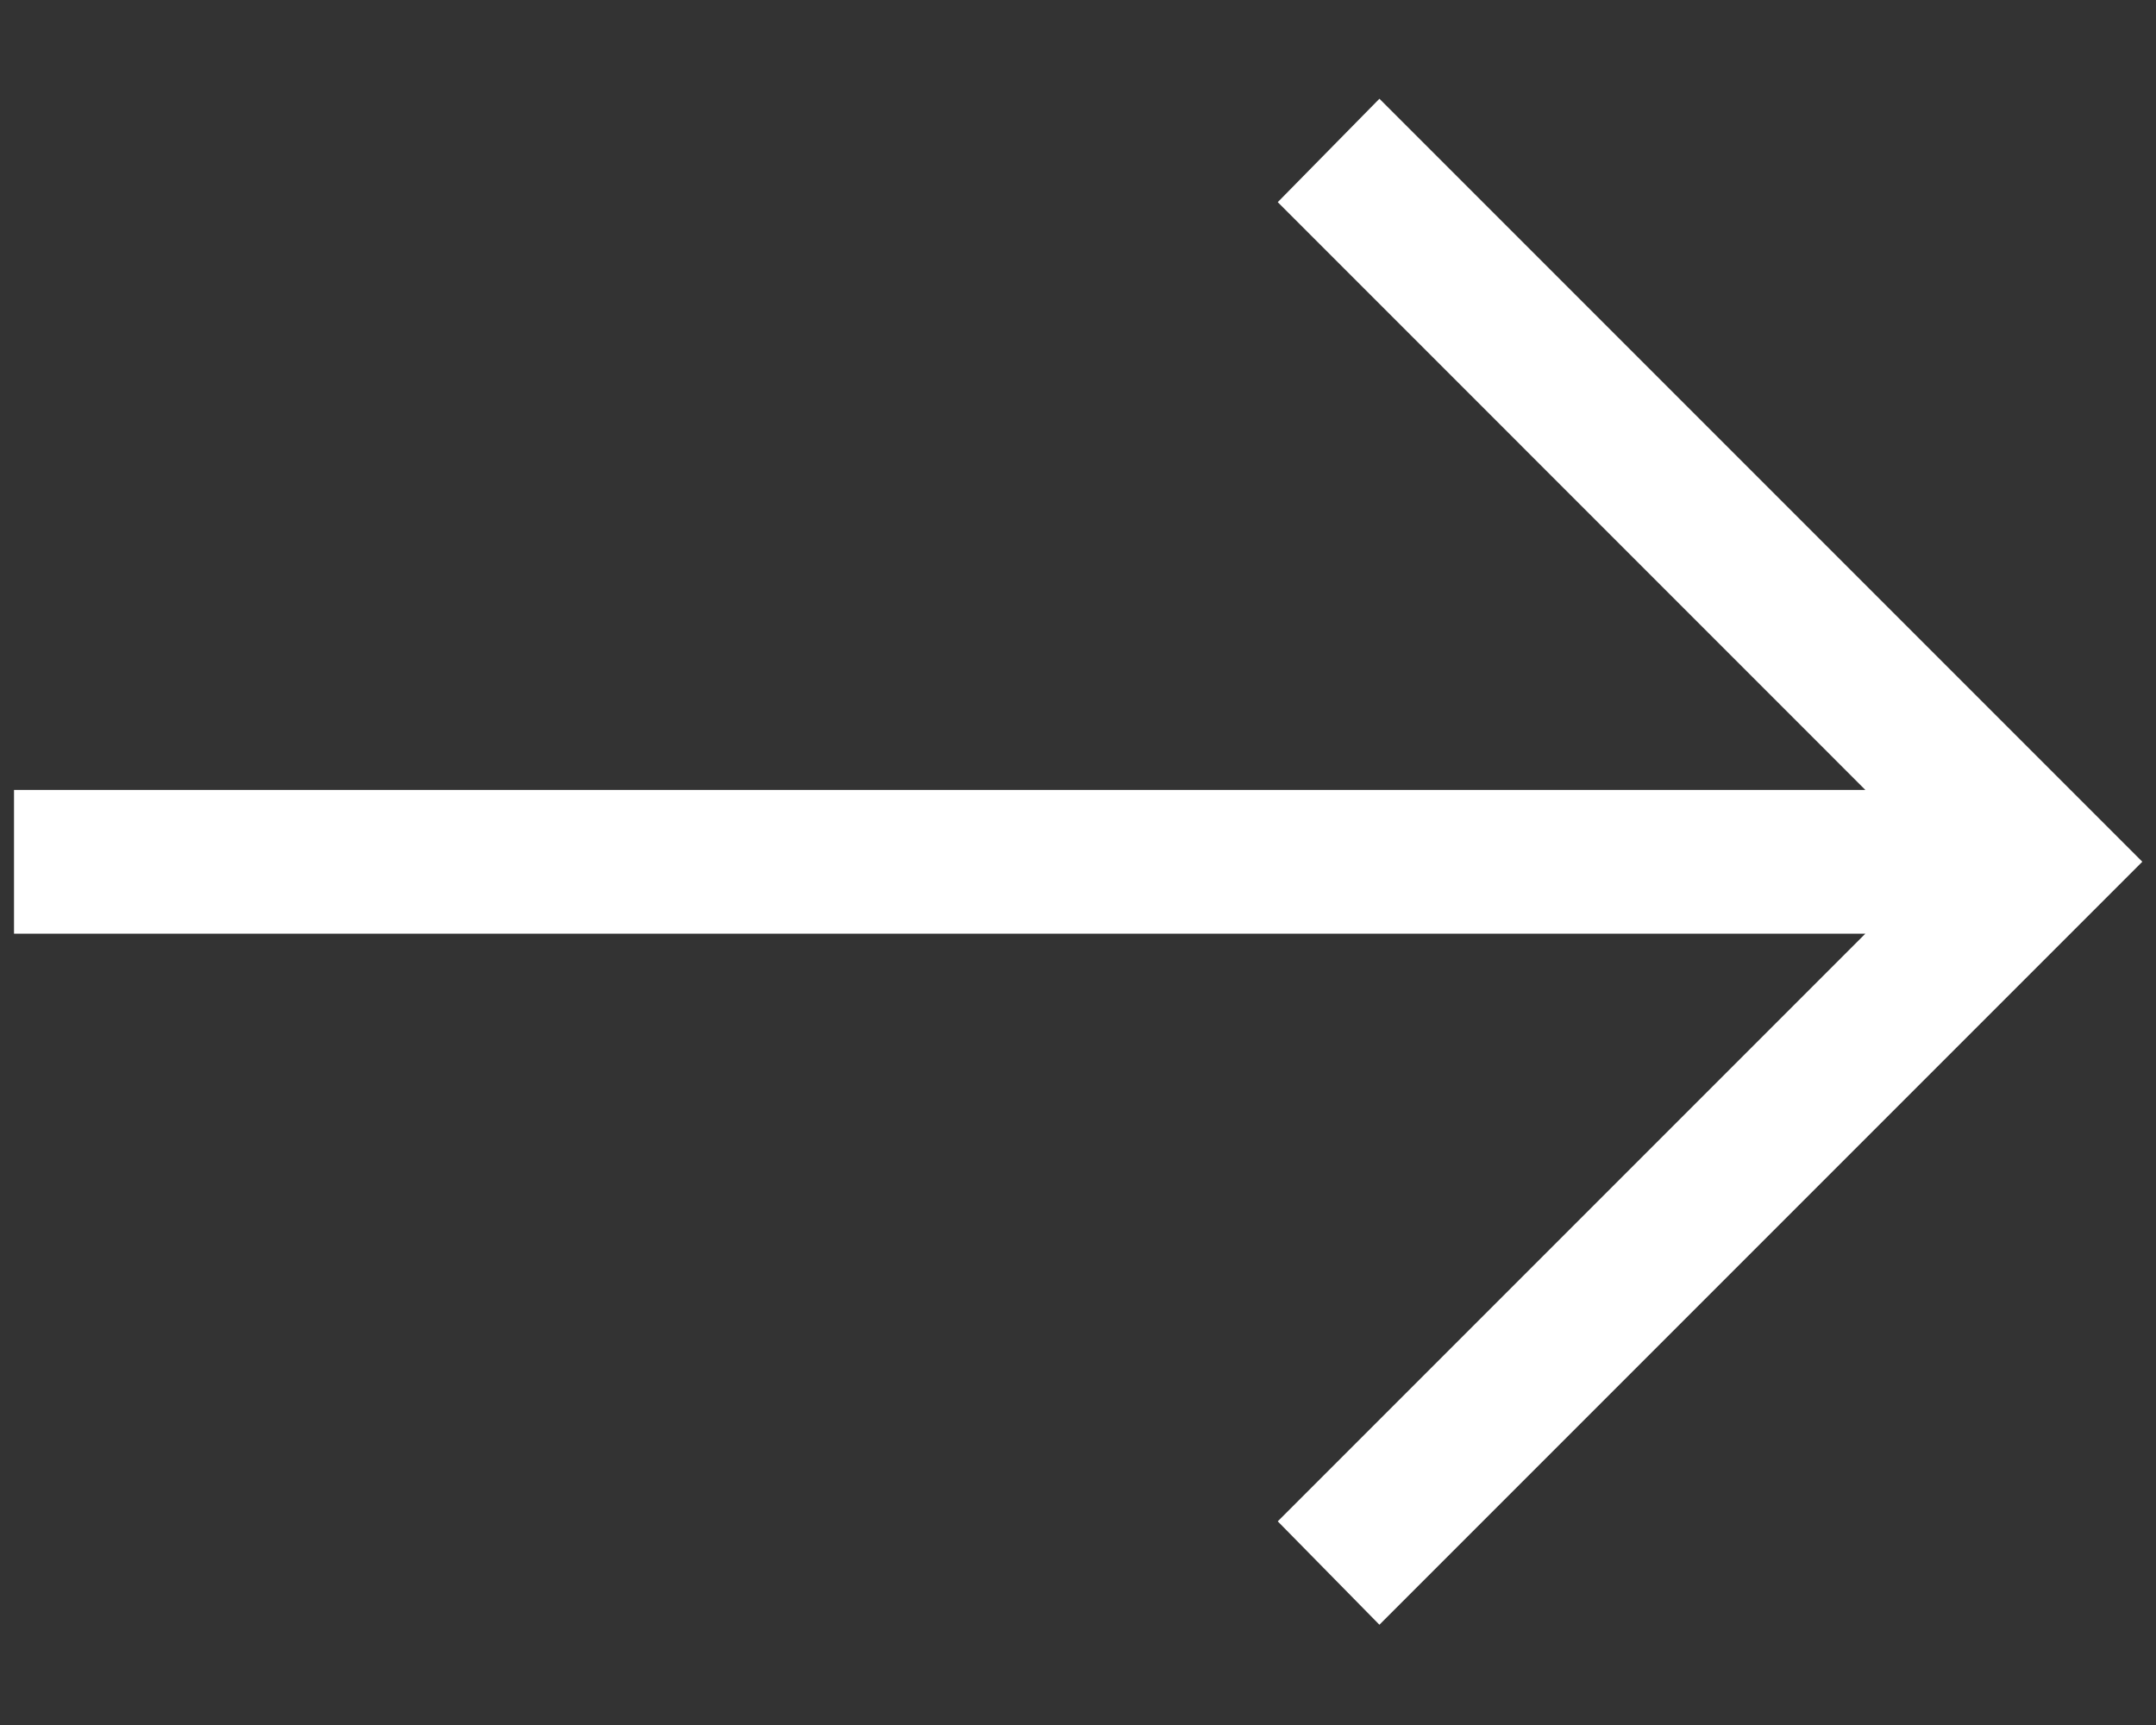
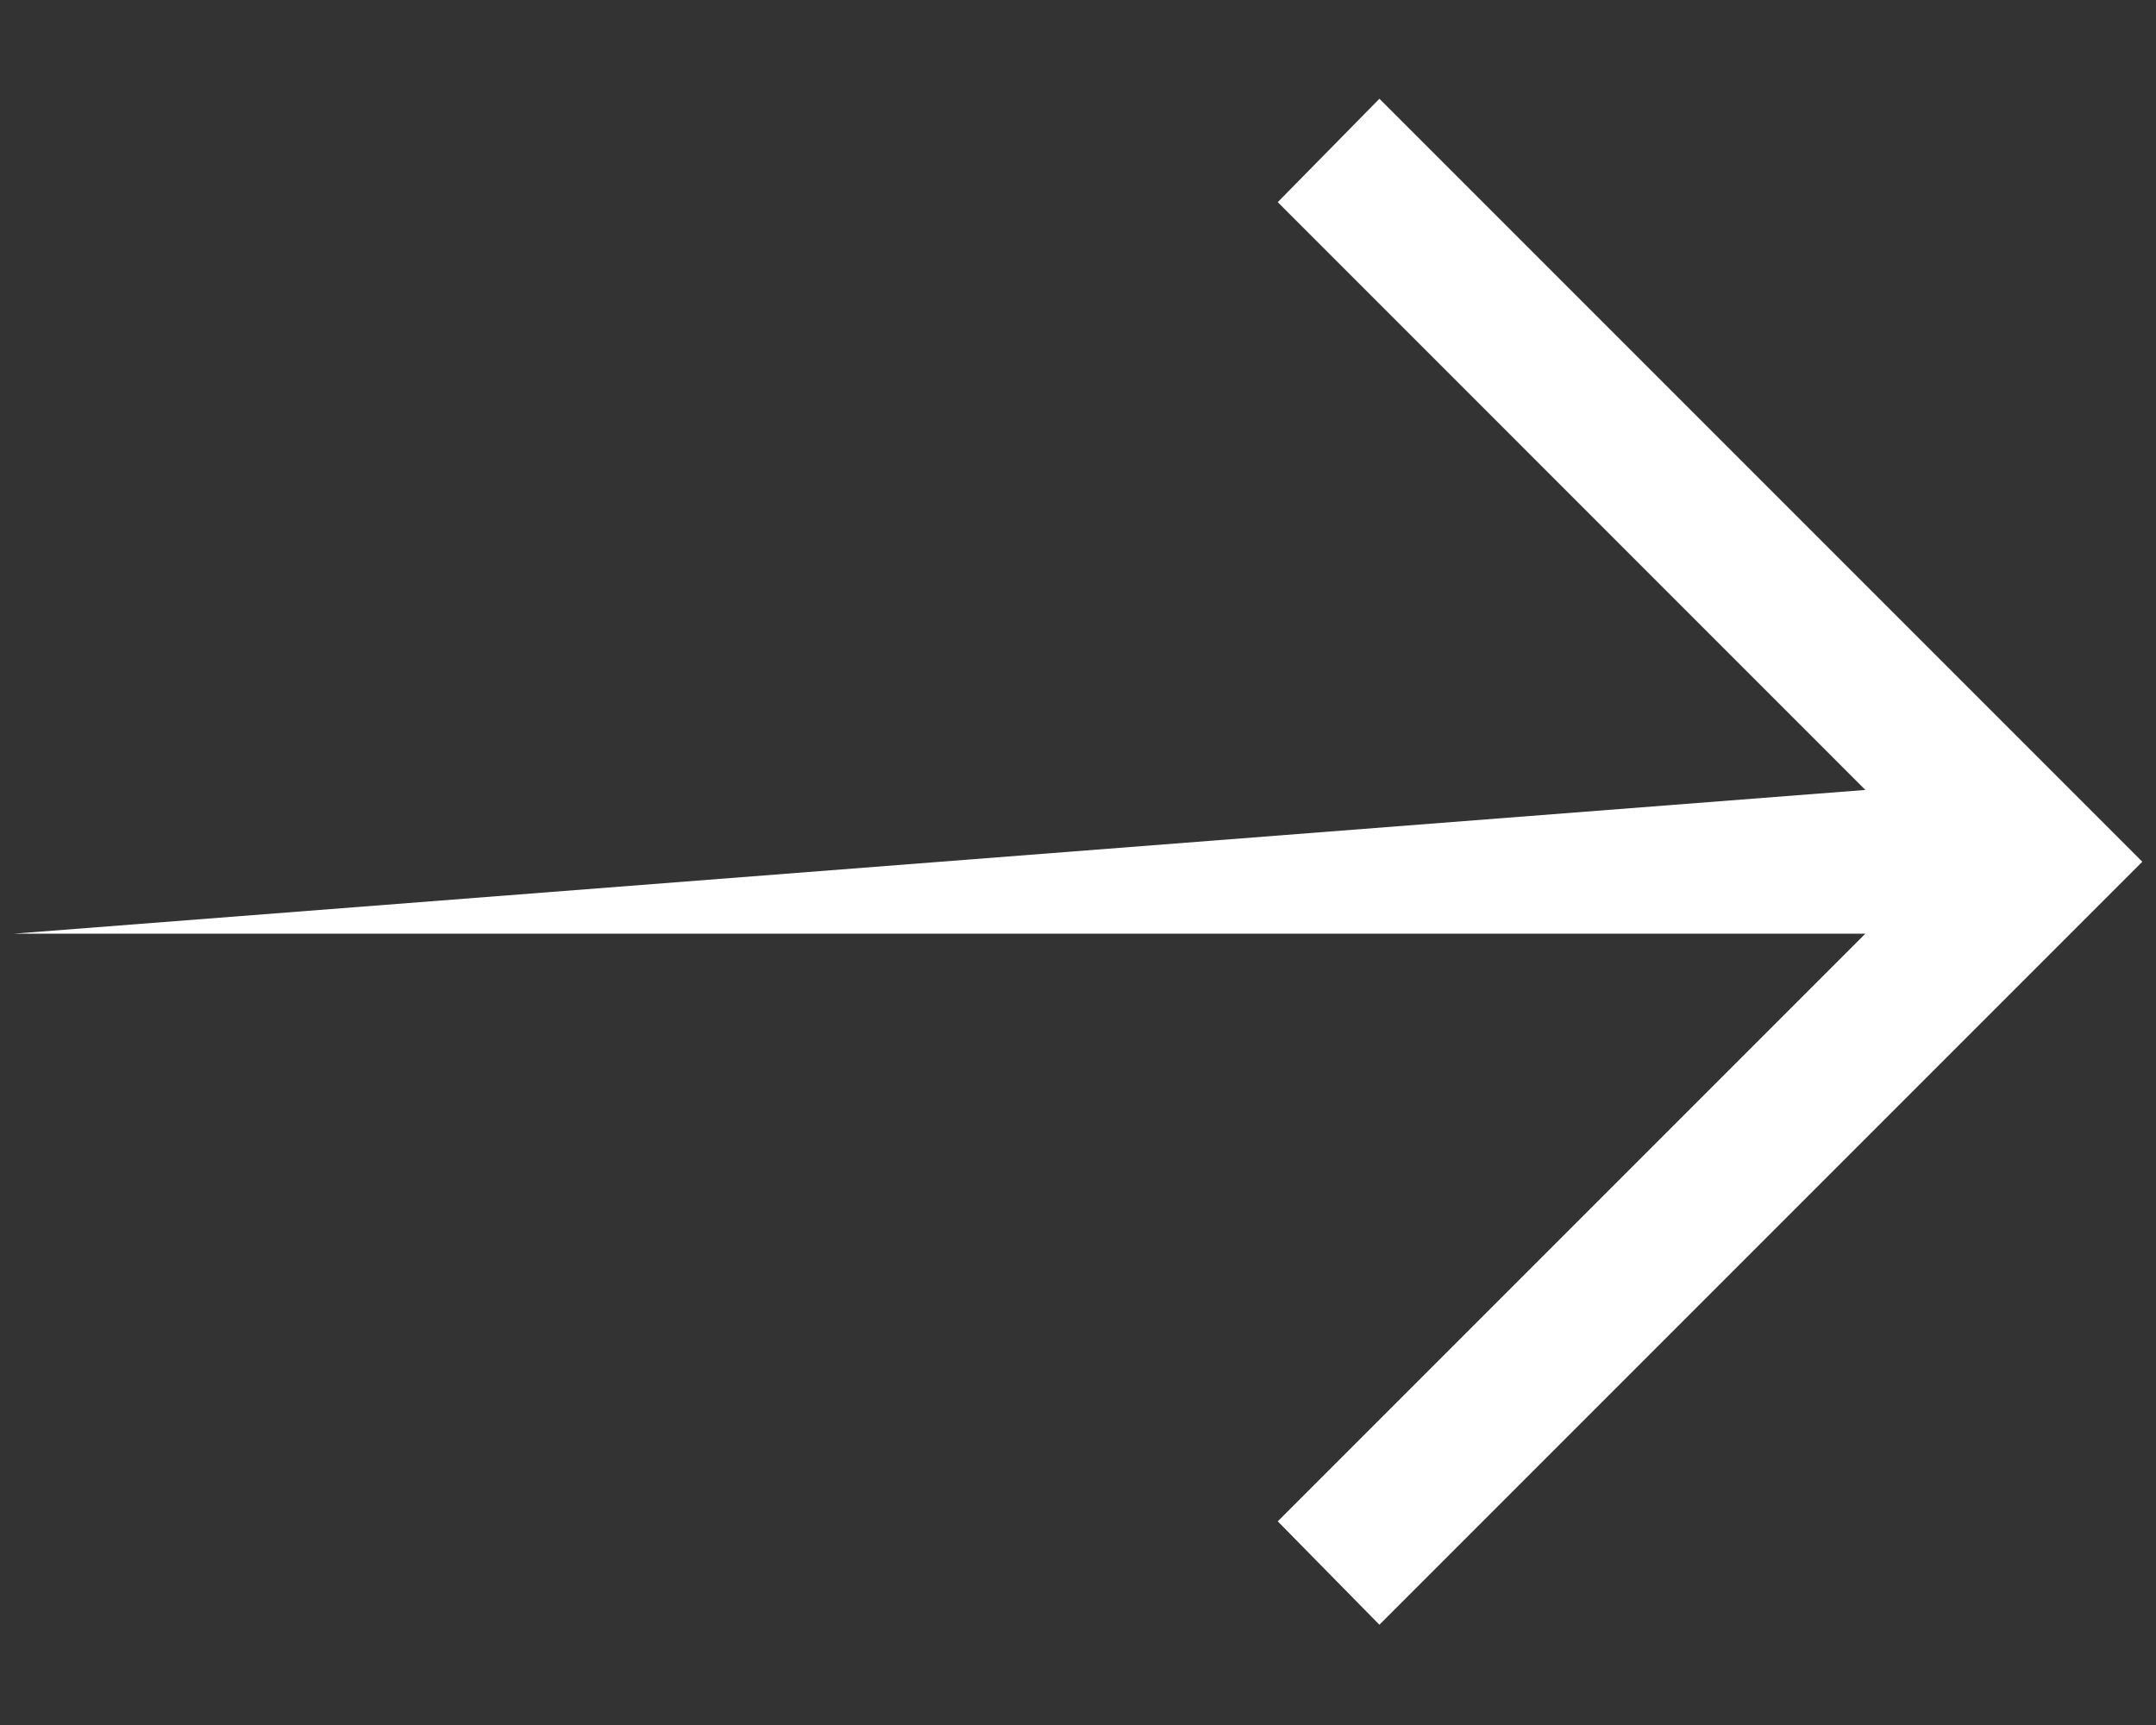
<svg xmlns="http://www.w3.org/2000/svg" width="20" height="16" viewBox="0 0 20 16" fill="none">
  <rect x="0" y="0" width="20" height="16" fill="#333333" stroke="none" />
-   <path d="M12.796 0.916L19.873 7.993L12.796 15.07L11.853 14.111L17.304 8.66L0.13 8.66L0.13 7.327L17.304 7.327L11.853 1.875L12.796 0.916Z" fill="white" />
+   <path d="M12.796 0.916L19.873 7.993L12.796 15.07L11.853 14.111L17.304 8.66L0.13 8.66L17.304 7.327L11.853 1.875L12.796 0.916Z" fill="white" />
</svg>